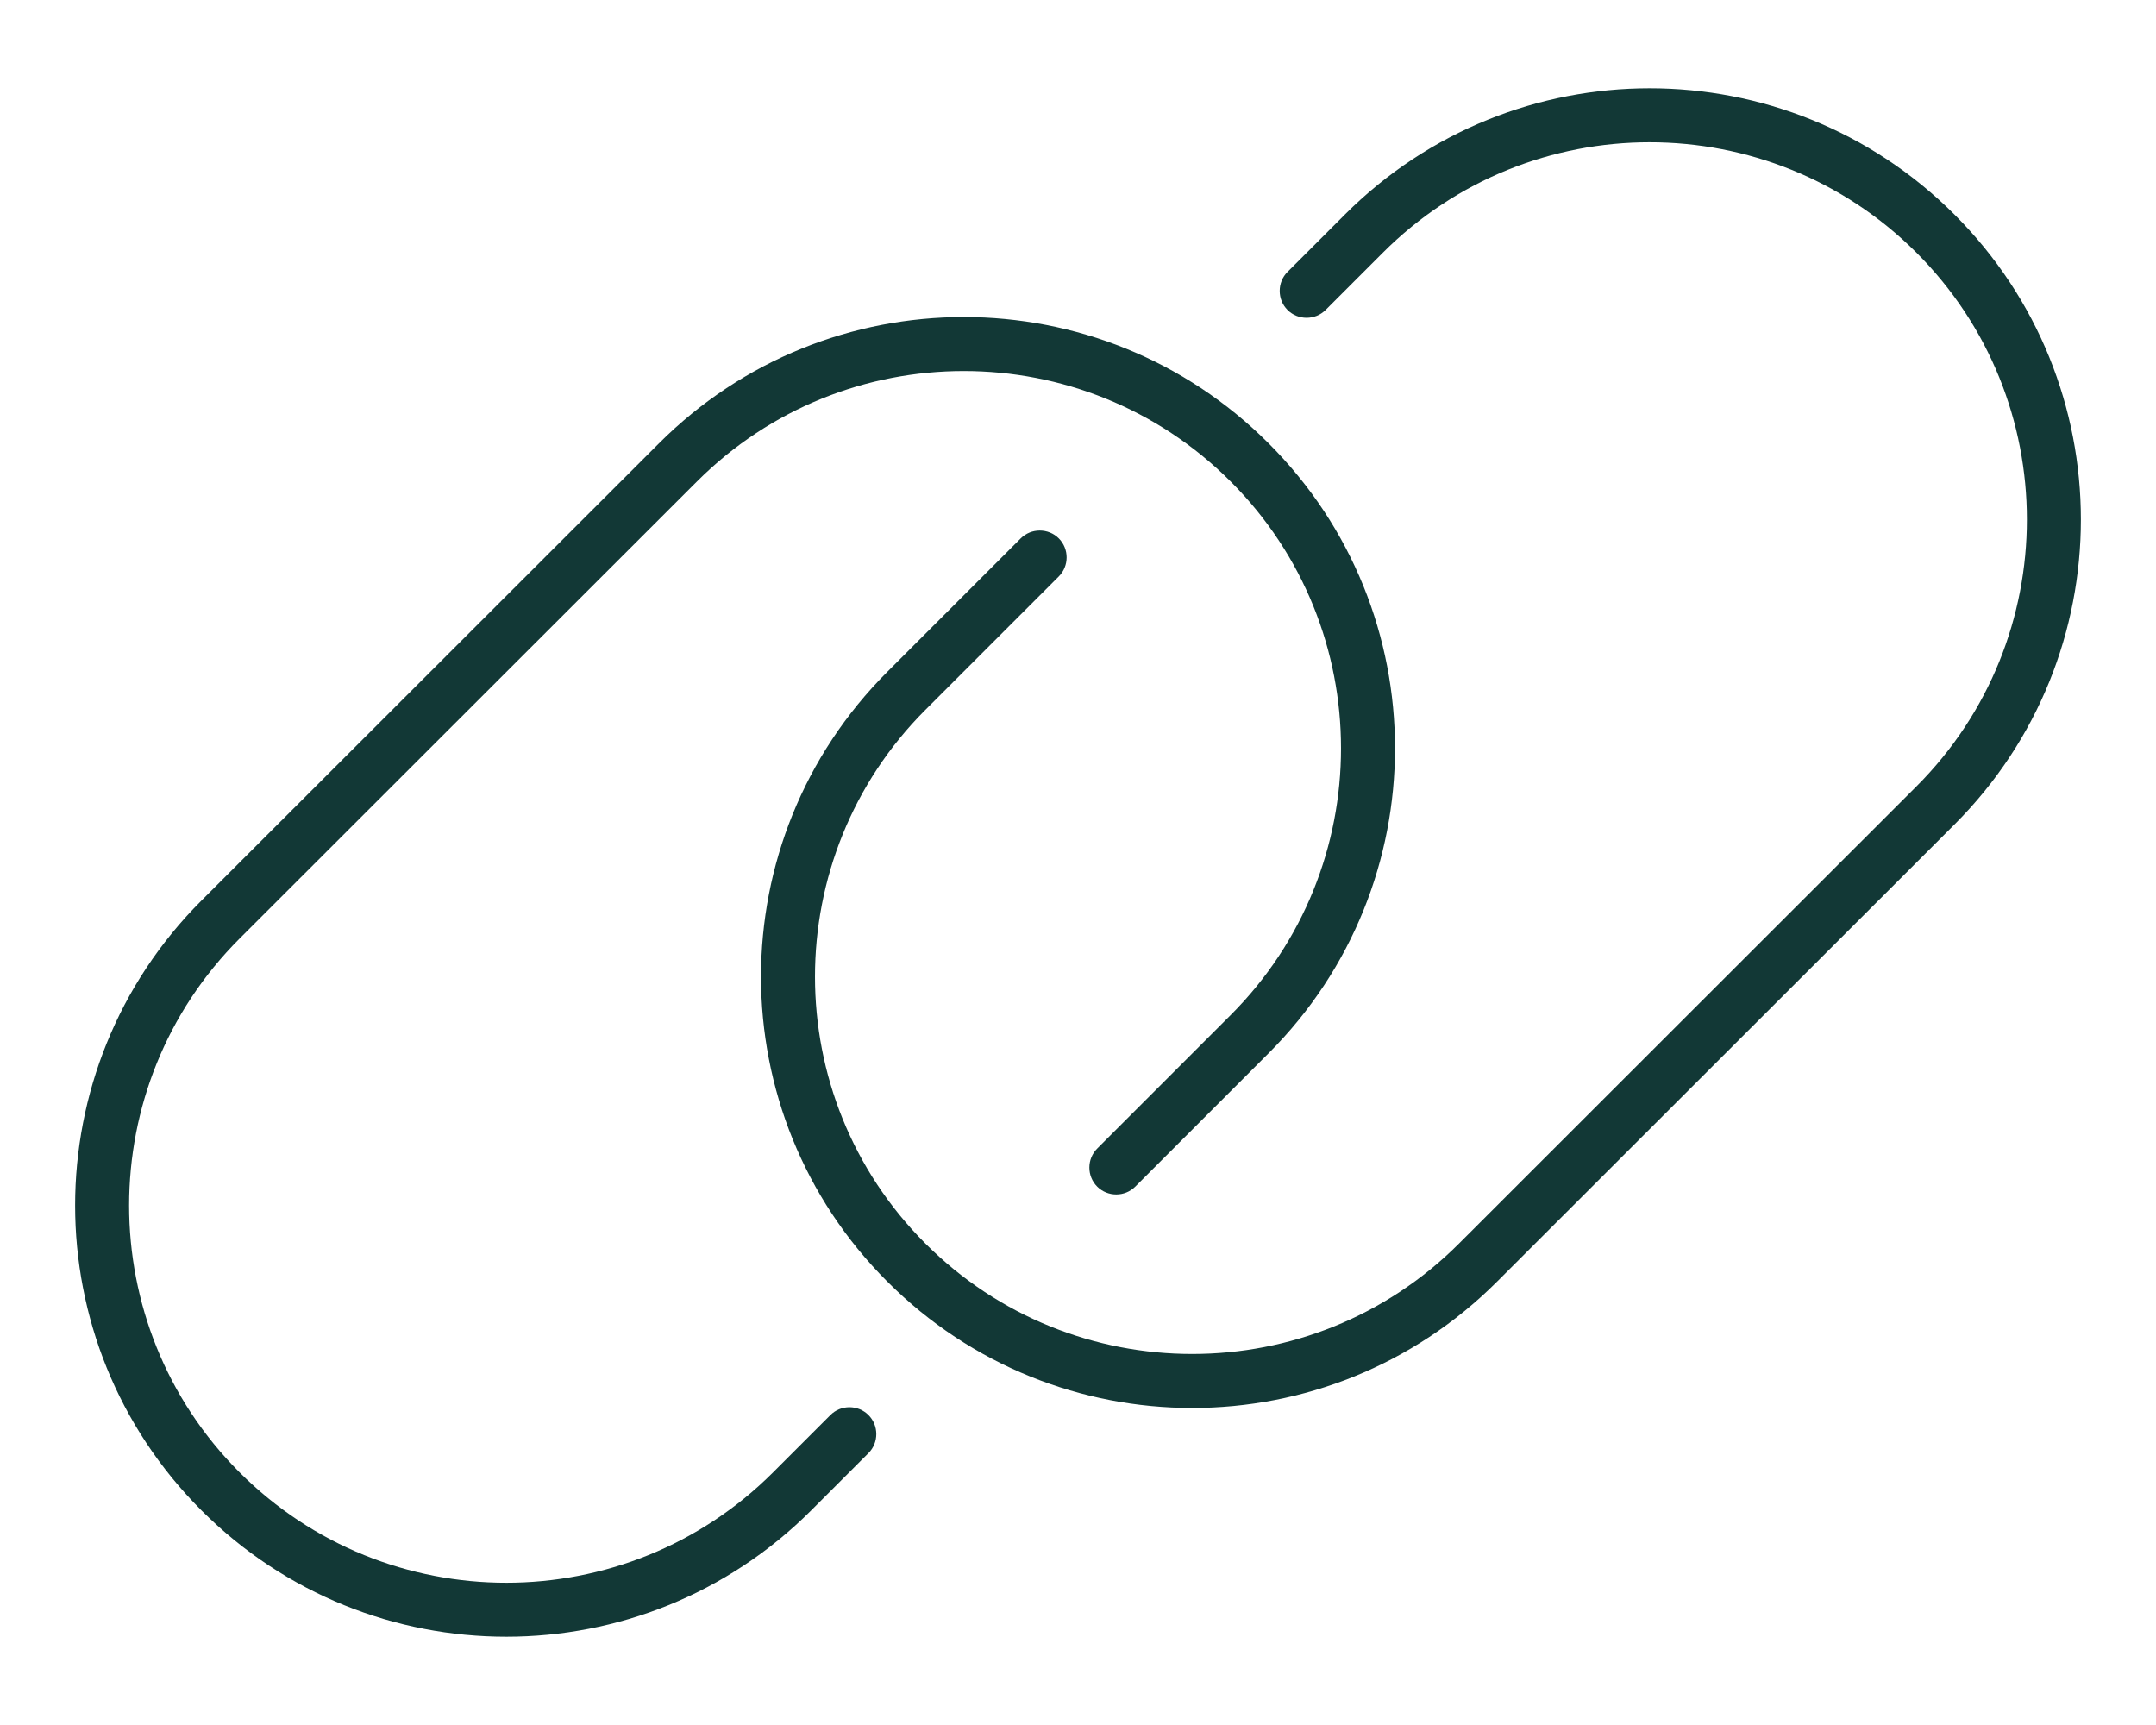
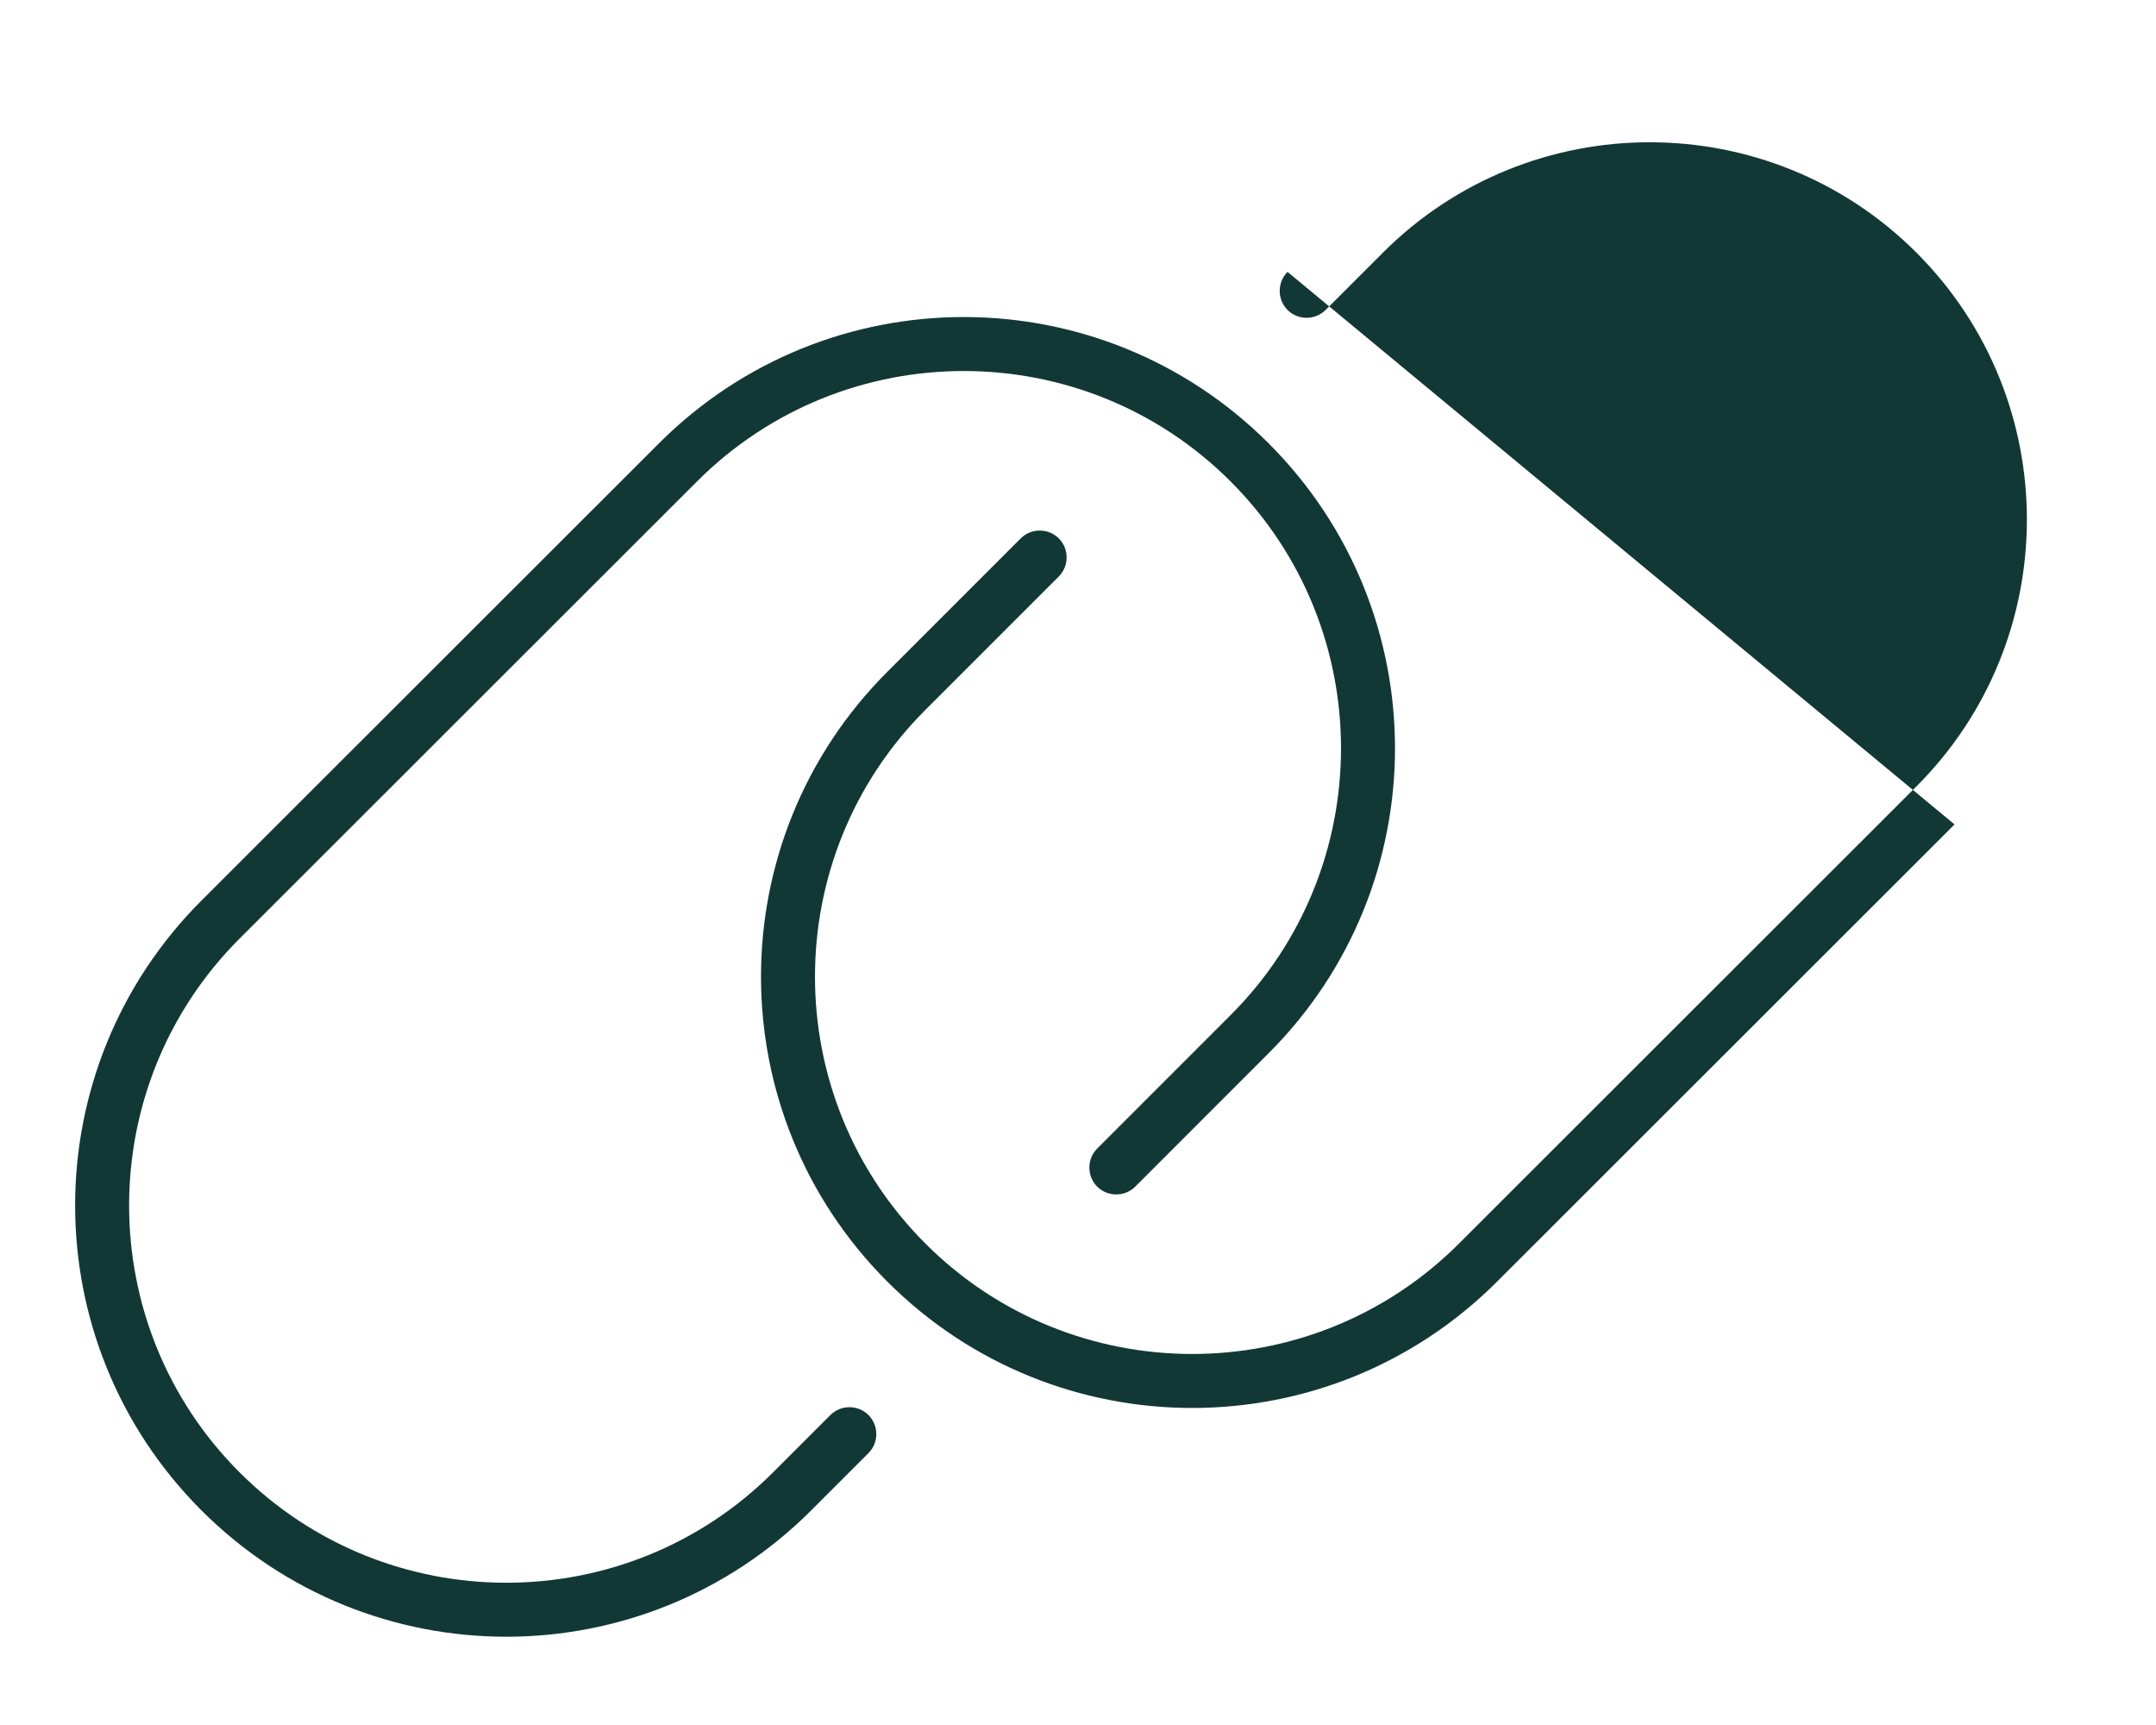
<svg xmlns="http://www.w3.org/2000/svg" width="330" height="264" xml:space="preserve" overflow="hidden">
  <g transform="translate(-475 -228)">
-     <path d="M774.166 354.173C799.947 328.392 799.947 286.627 774.166 260.845 748.384 235.064 706.619 235.064 680.838 260.845L672.072 269.611C670.473 271.209 670.473 273.839 672.072 275.438 673.67 277.036 676.3 277.036 677.898 275.438L686.664 266.672C709.197 244.139 745.806 244.139 768.339 266.672 790.872 289.205 790.872 325.814 768.339 348.347L698.317 418.317C675.784 440.85 639.175 440.85 616.642 418.317 594.109 395.784 594.109 359.175 616.642 336.642L637.061 316.223C638.659 314.625 638.659 311.995 637.061 310.397 635.463 308.798 632.833 308.798 631.234 310.397L610.816 330.816C585.034 356.597 585.034 398.362 610.816 424.144 636.597 449.925 678.362 449.925 704.144 424.144L774.166 354.173ZM505.834 365.827C480.053 391.608 480.053 433.373 505.834 459.155 531.616 484.936 573.381 484.936 599.162 459.155L607.928 450.389C609.527 448.791 609.527 446.161 607.928 444.562 606.33 442.964 603.7 442.964 602.102 444.562L593.336 453.328C570.803 475.861 534.194 475.861 511.661 453.328 489.128 430.795 489.128 394.186 511.661 371.653L581.683 301.683C604.216 279.15 640.825 279.15 663.358 301.683 685.891 324.216 685.891 360.825 663.358 383.358L642.939 403.777C641.341 405.375 641.341 408.005 642.939 409.603 644.537 411.202 647.167 411.202 648.766 409.603L669.184 389.184C694.966 363.403 694.966 321.638 669.184 295.856 643.403 270.075 601.638 270.075 575.856 295.856L505.834 365.827Z" fill="#123836" />
+     <path d="M774.166 354.173L672.072 269.611C670.473 271.209 670.473 273.839 672.072 275.438 673.67 277.036 676.3 277.036 677.898 275.438L686.664 266.672C709.197 244.139 745.806 244.139 768.339 266.672 790.872 289.205 790.872 325.814 768.339 348.347L698.317 418.317C675.784 440.85 639.175 440.85 616.642 418.317 594.109 395.784 594.109 359.175 616.642 336.642L637.061 316.223C638.659 314.625 638.659 311.995 637.061 310.397 635.463 308.798 632.833 308.798 631.234 310.397L610.816 330.816C585.034 356.597 585.034 398.362 610.816 424.144 636.597 449.925 678.362 449.925 704.144 424.144L774.166 354.173ZM505.834 365.827C480.053 391.608 480.053 433.373 505.834 459.155 531.616 484.936 573.381 484.936 599.162 459.155L607.928 450.389C609.527 448.791 609.527 446.161 607.928 444.562 606.33 442.964 603.7 442.964 602.102 444.562L593.336 453.328C570.803 475.861 534.194 475.861 511.661 453.328 489.128 430.795 489.128 394.186 511.661 371.653L581.683 301.683C604.216 279.15 640.825 279.15 663.358 301.683 685.891 324.216 685.891 360.825 663.358 383.358L642.939 403.777C641.341 405.375 641.341 408.005 642.939 409.603 644.537 411.202 647.167 411.202 648.766 409.603L669.184 389.184C694.966 363.403 694.966 321.638 669.184 295.856 643.403 270.075 601.638 270.075 575.856 295.856L505.834 365.827Z" fill="#123836" />
  </g>
</svg>